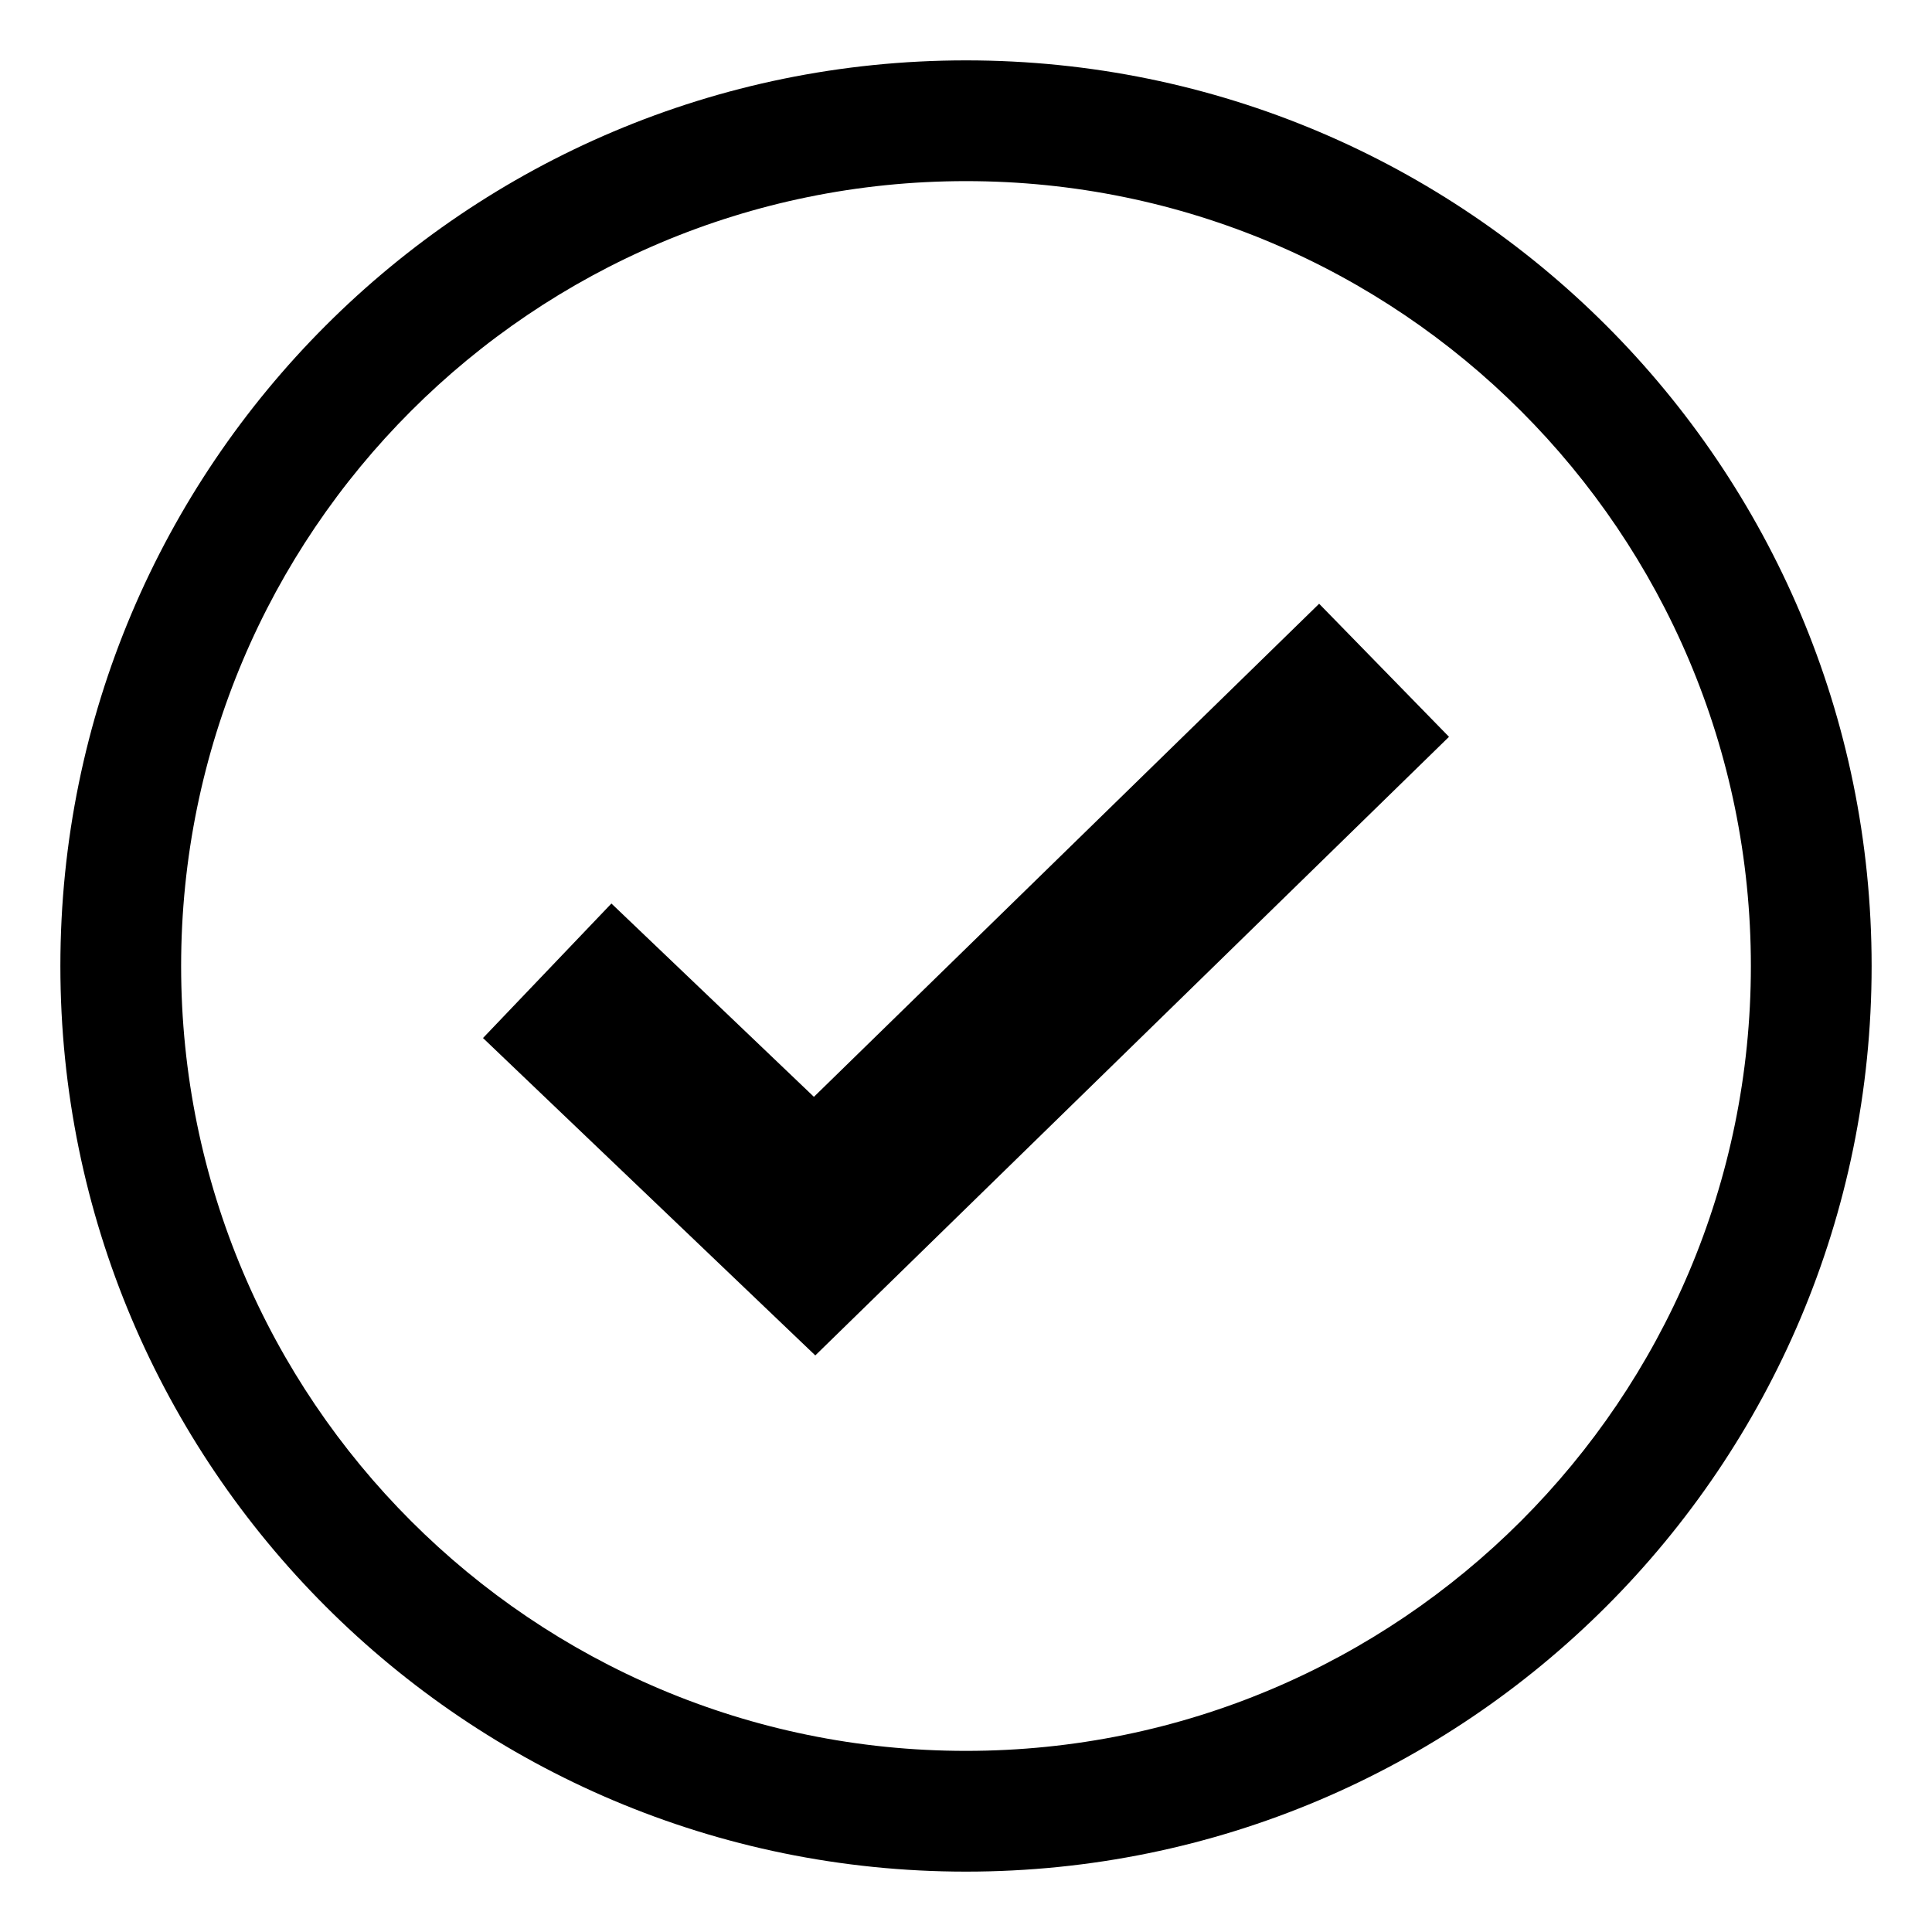
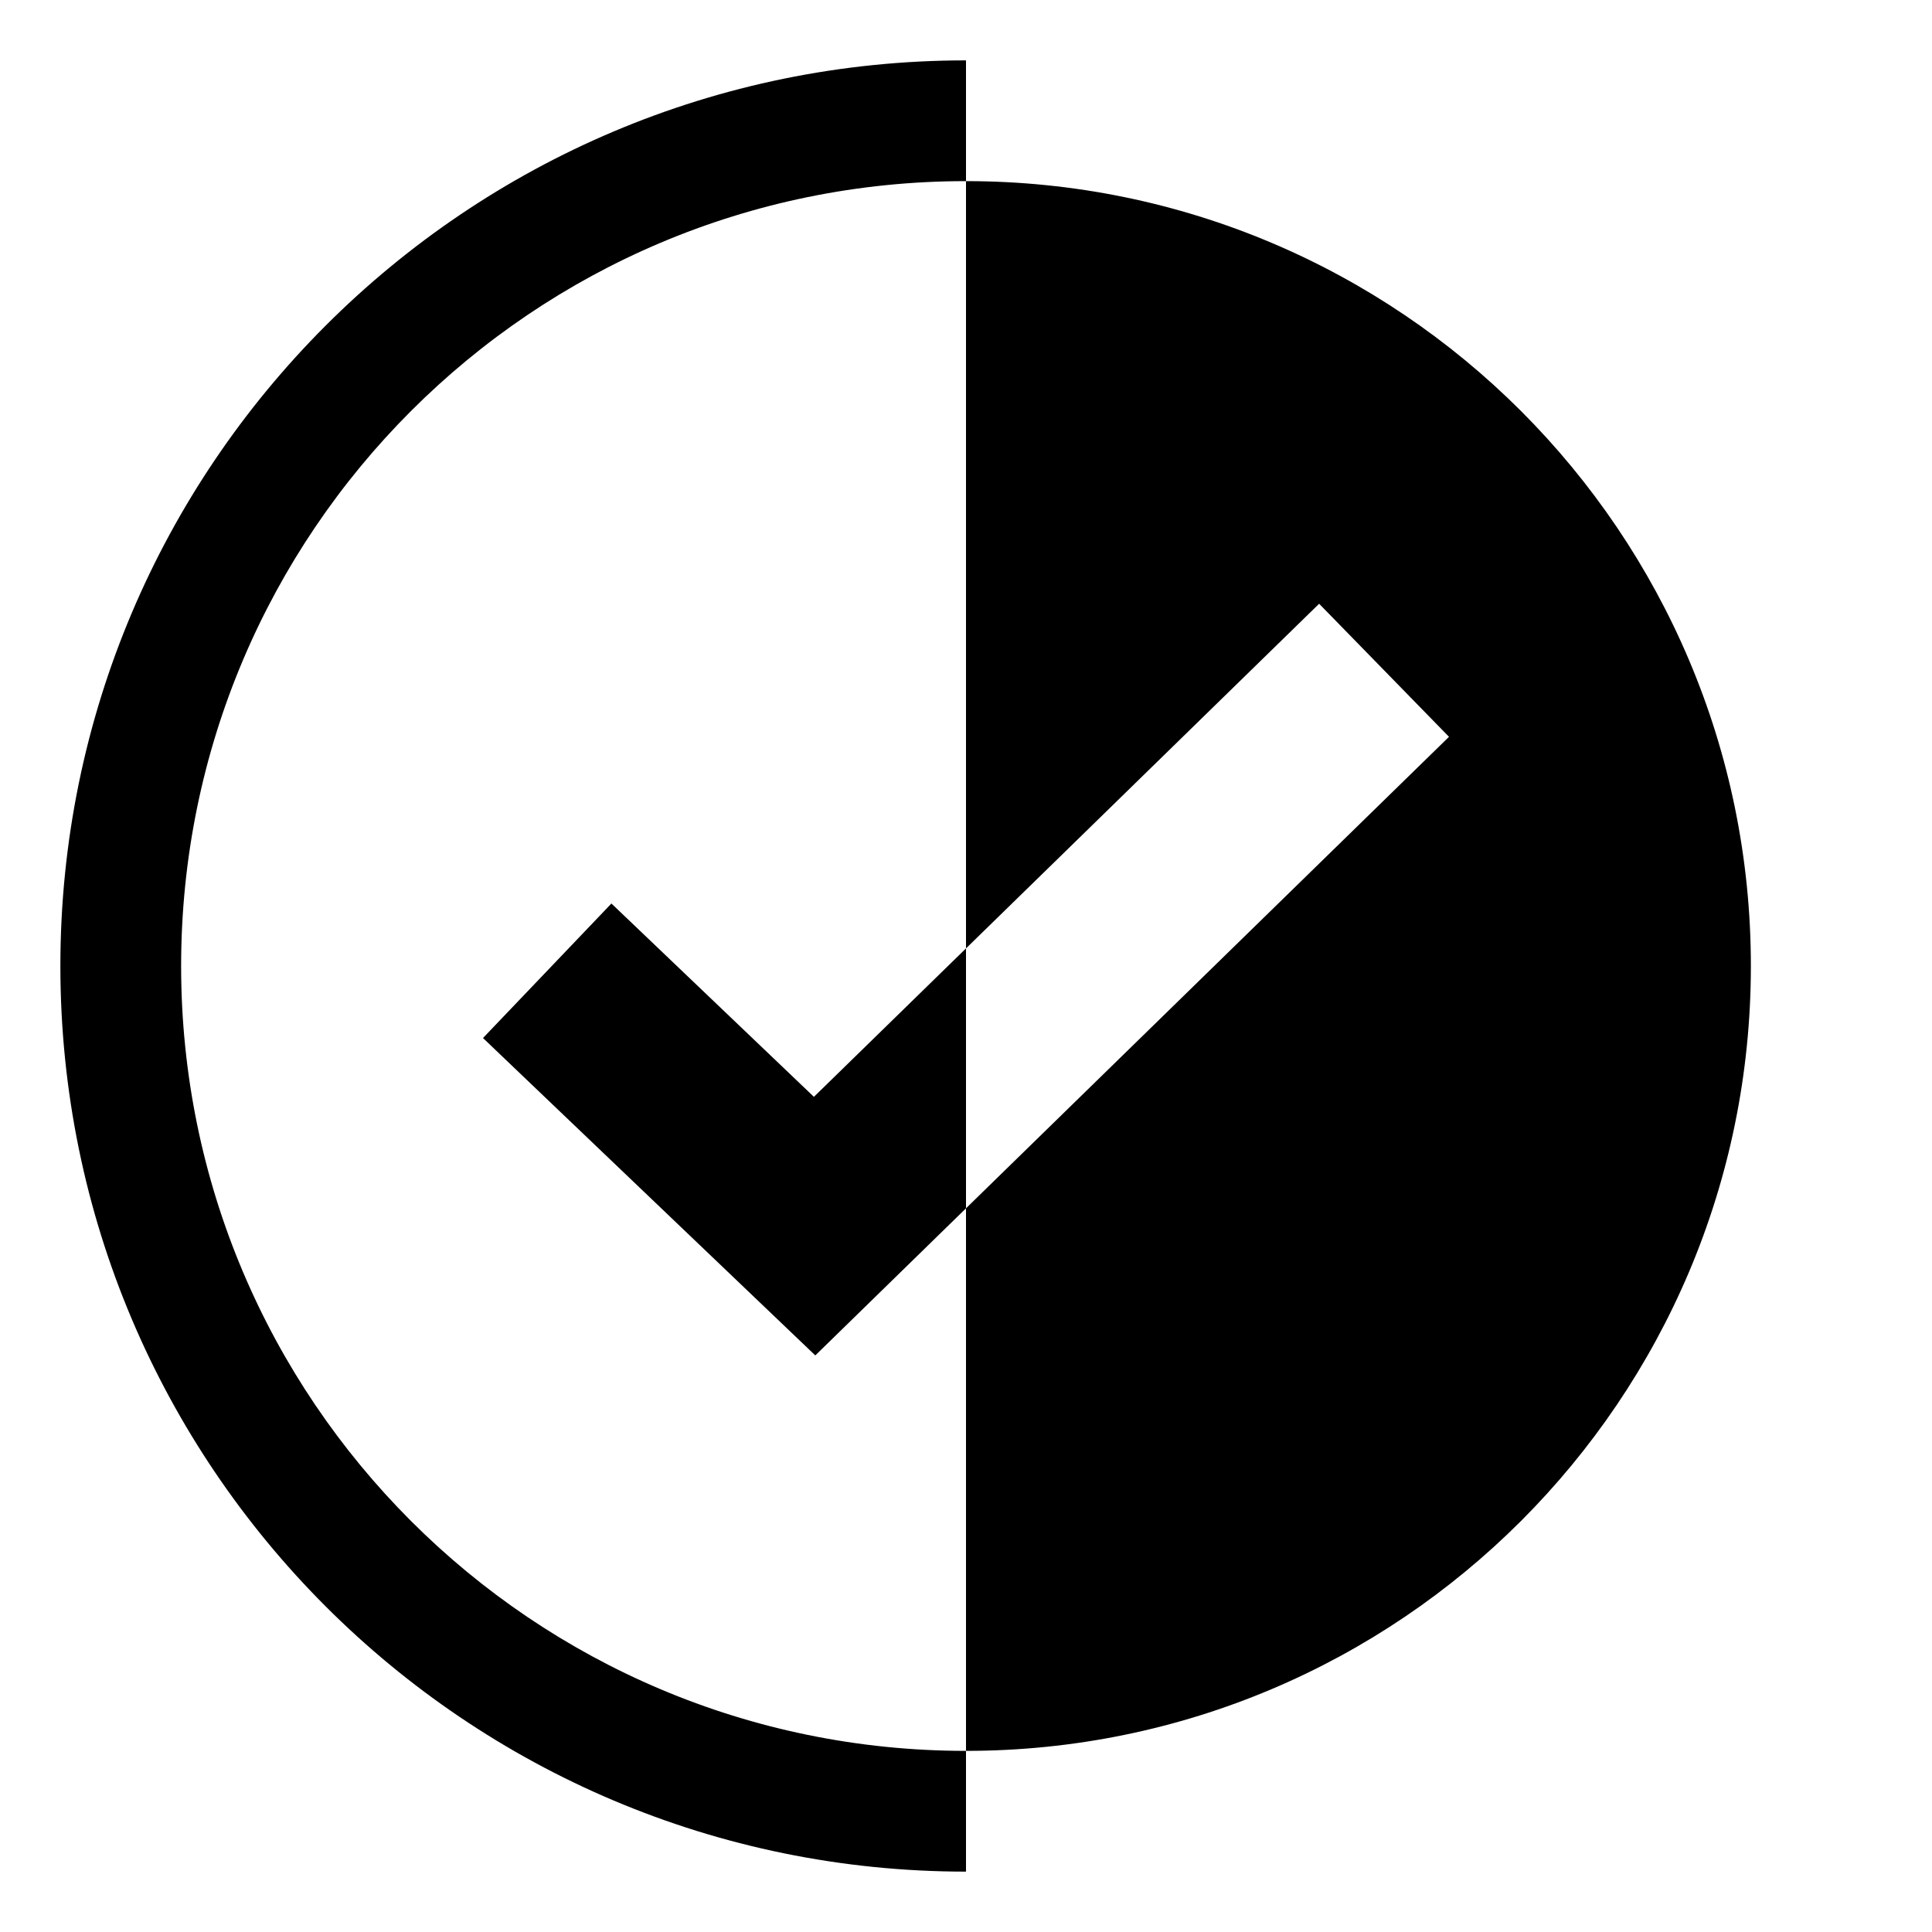
<svg xmlns="http://www.w3.org/2000/svg" viewBox="0 0 1024 1024" version="1.1">
-   <path d="M512 992C246.912 992 32 777.088 32 512 32 246.912 246.912 32 512 32c265.088 0 480 214.912 480 480 0 265.088-214.912 480-480 480z m0-64c229.76 0 416-186.24 416-416S741.76 96 512 96 96 282.24 96 512s186.24 416 416 416z m187.168-608L768 390.528 432.128 718.4 256 550.176l68.064-71.296 107.328 102.464L699.168 320z" fill="#000000" p-id="3608" />
+   <path d="M512 992C246.912 992 32 777.088 32 512 32 246.912 246.912 32 512 32z m0-64c229.76 0 416-186.24 416-416S741.76 96 512 96 96 282.24 96 512s186.24 416 416 416z m187.168-608L768 390.528 432.128 718.4 256 550.176l68.064-71.296 107.328 102.464L699.168 320z" fill="#000000" p-id="3608" />
</svg>